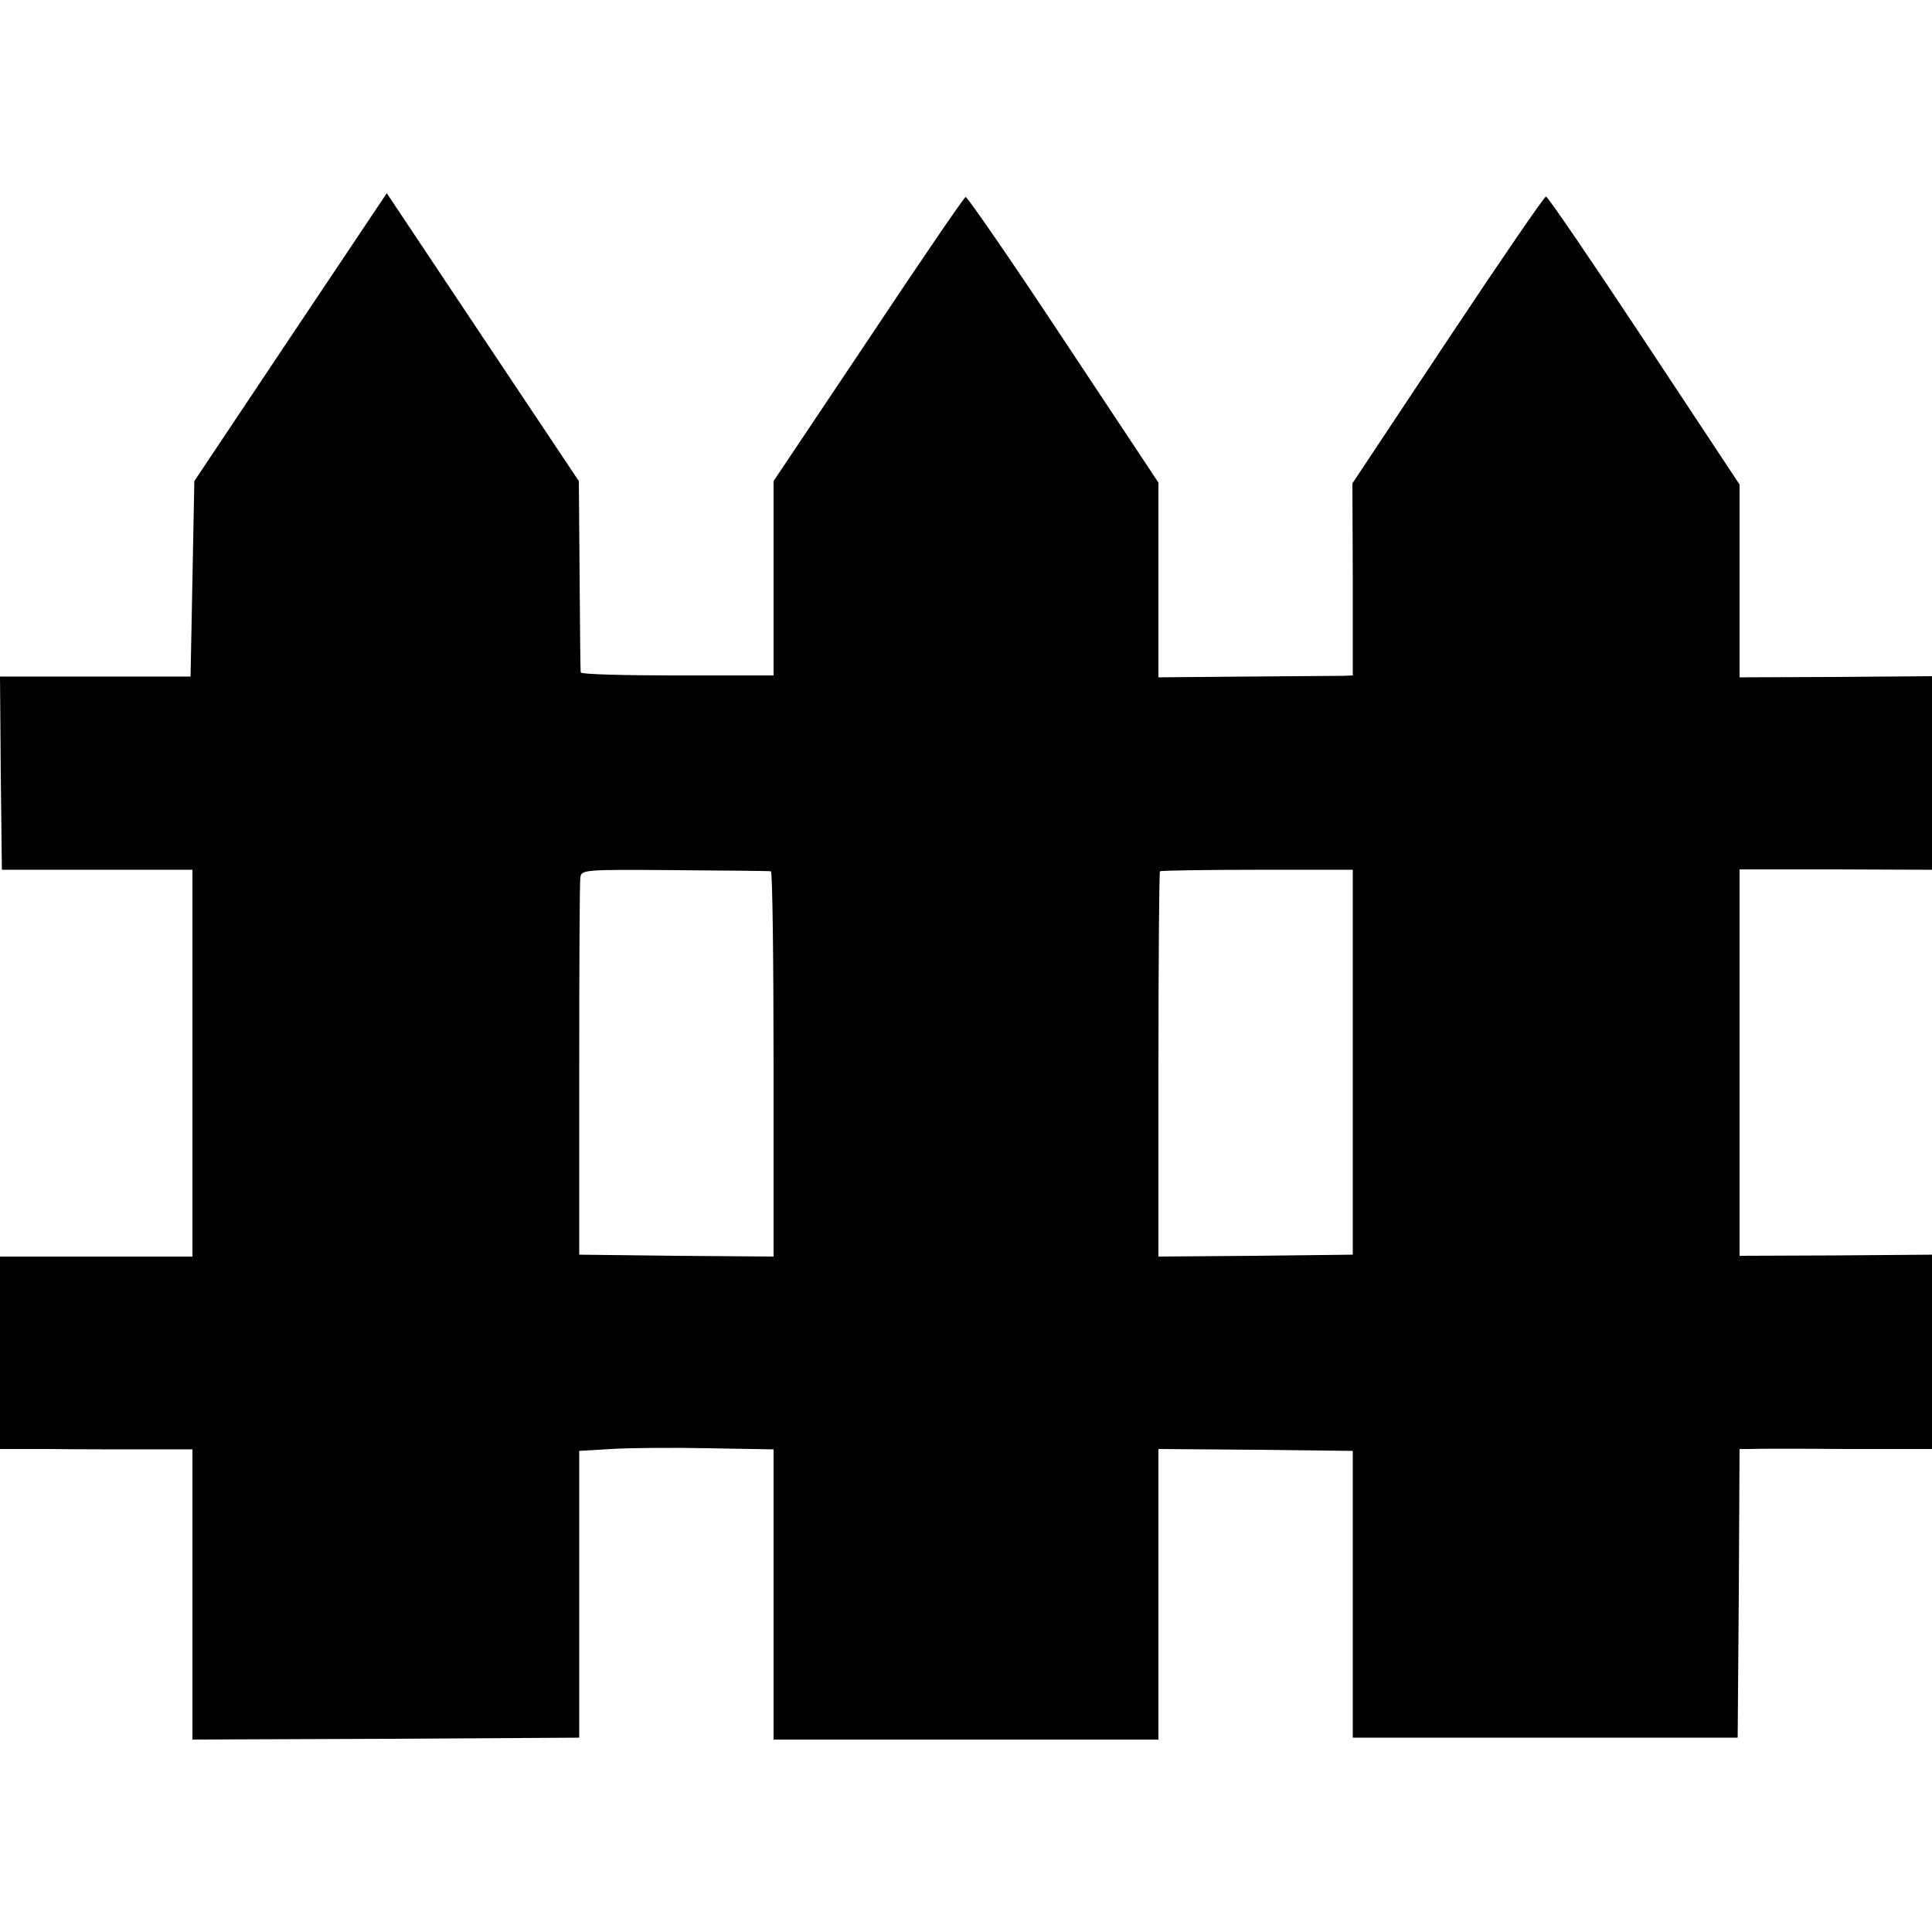
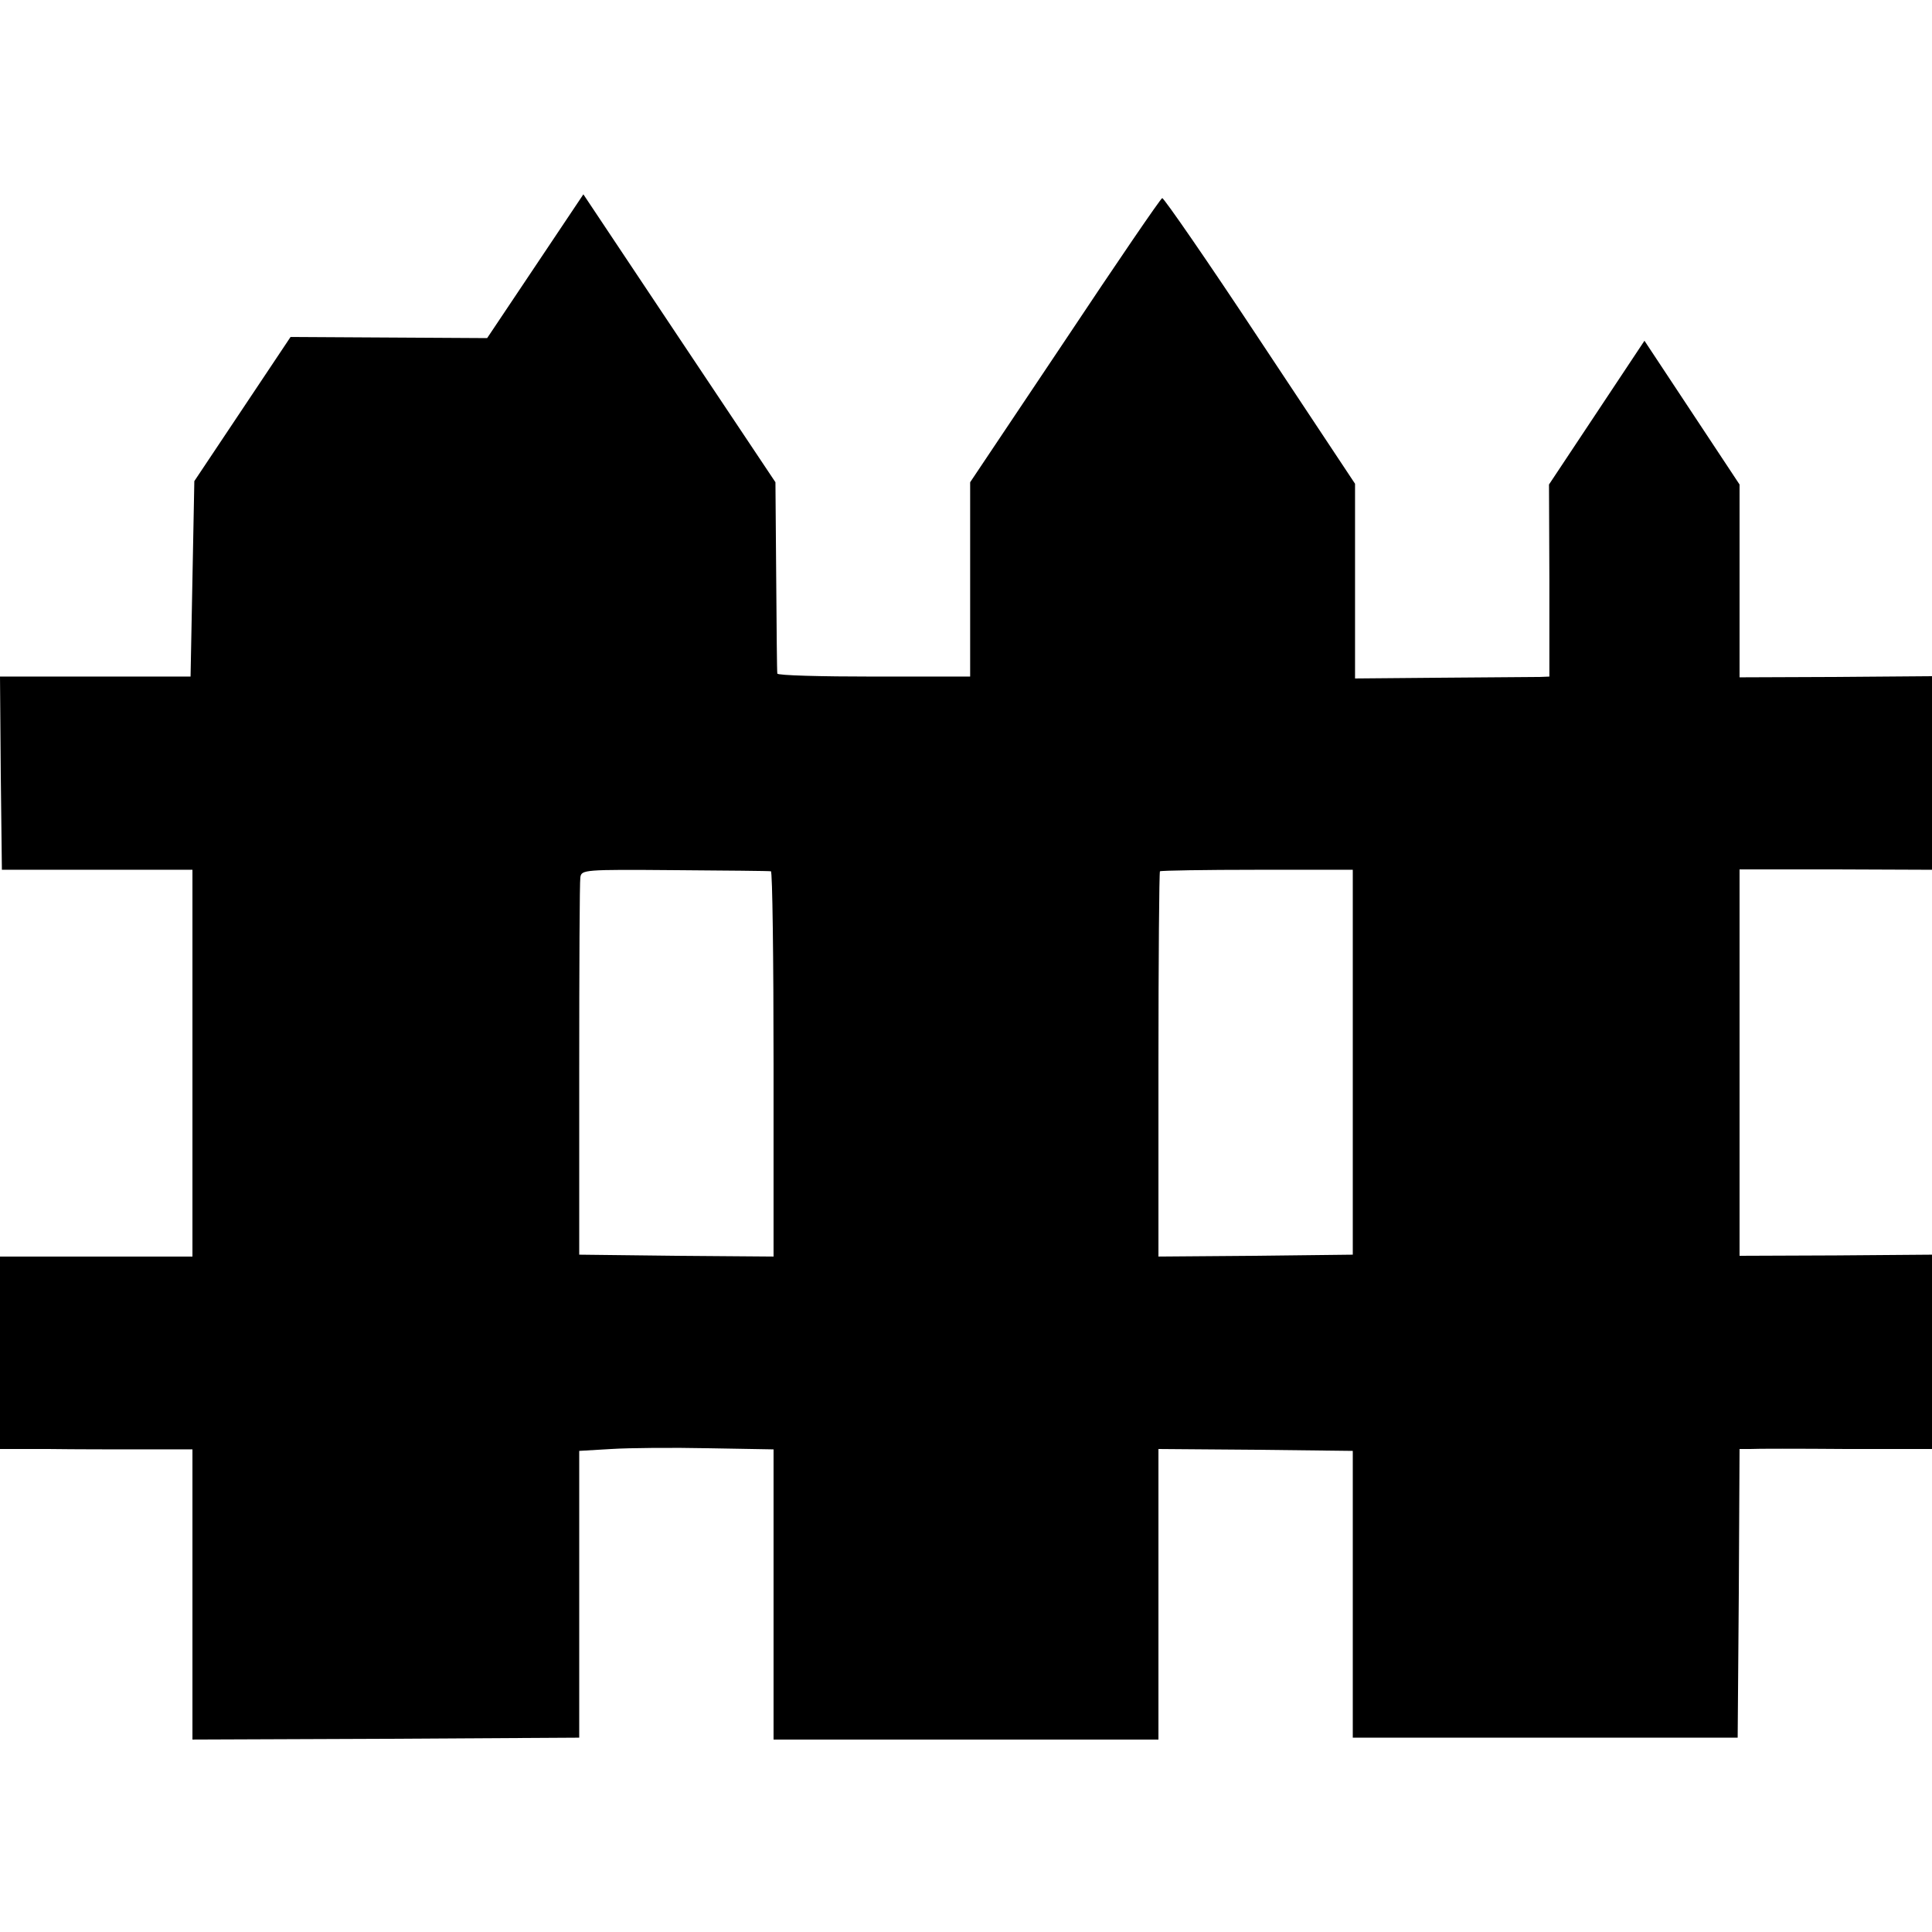
<svg xmlns="http://www.w3.org/2000/svg" version="1.0" width="512pt" height="512pt" viewBox="0 0 512 512" preserveAspectRatio="xMidYMid meet">
  <g transform="translate(0,512) scale(0.1,-0.1)" fill="#000000" stroke="none">
-     <path d="M770 4227 l-255 -382 -5 -259 -5 -259 -253 0 -252 0 2 -256 3 -256 252 0 253 0 0 -512 0 -513 -255 0 -255 0 0 -255 0 -255 128 0 c70 -1 184 -1 255 -1 l127 0 0 -385 0 -384 513 2 512 3 0 380 0 380 85 5 c47 3 163 4 258 2 l172 -3 0 -384 0 -385 510 0 510 0 0 385 0 385 257 -2 258 -3 0 -380 0 -380 510 0 510 0 3 383 2 382 28 0 c15 1 129 1 255 0 l227 0 0 257 0 258 -255 -2 -255 -1 0 512 0 512 255 0 255 -1 0 256 0 257 -255 -2 -255 -1 0 255 0 256 -252 381 c-139 210 -256 382 -261 382 -4 1 -121 -170 -260 -379 l-253 -381 1 -254 0 -255 -25 -1 c-14 0 -130 -1 -258 -2 l-232 -2 0 258 0 258 -252 380 c-138 209 -255 378 -259 377 -5 -2 -121 -172 -258 -378 l-251 -375 0 -257 0 -258 -255 0 c-140 0 -256 3 -256 8 -1 4 -2 120 -3 257 l-2 250 -255 382 -254 381 -255 -381z m1273 -1416 c4 0 7 -231 7 -511 l0 -510 -257 2 -258 3 0 490 c0 270 1 499 3 510 3 20 9 21 250 19 136 -1 250 -2 255 -3z m1542 -506 l0 -510 -258 -3 -257 -2 0 508 c0 280 2 511 4 513 3 2 118 4 258 4 l253 0 0 -510z" />
+     <path d="M770 4227 l-255 -382 -5 -259 -5 -259 -253 0 -252 0 2 -256 3 -256 252 0 253 0 0 -512 0 -513 -255 0 -255 0 0 -255 0 -255 128 0 c70 -1 184 -1 255 -1 l127 0 0 -385 0 -384 513 2 512 3 0 380 0 380 85 5 c47 3 163 4 258 2 l172 -3 0 -384 0 -385 510 0 510 0 0 385 0 385 257 -2 258 -3 0 -380 0 -380 510 0 510 0 3 383 2 382 28 0 c15 1 129 1 255 0 l227 0 0 257 0 258 -255 -2 -255 -1 0 512 0 512 255 0 255 -1 0 256 0 257 -255 -2 -255 -1 0 255 0 256 -252 381 l-253 -381 1 -254 0 -255 -25 -1 c-14 0 -130 -1 -258 -2 l-232 -2 0 258 0 258 -252 380 c-138 209 -255 378 -259 377 -5 -2 -121 -172 -258 -378 l-251 -375 0 -257 0 -258 -255 0 c-140 0 -256 3 -256 8 -1 4 -2 120 -3 257 l-2 250 -255 382 -254 381 -255 -381z m1273 -1416 c4 0 7 -231 7 -511 l0 -510 -257 2 -258 3 0 490 c0 270 1 499 3 510 3 20 9 21 250 19 136 -1 250 -2 255 -3z m1542 -506 l0 -510 -258 -3 -257 -2 0 508 c0 280 2 511 4 513 3 2 118 4 258 4 l253 0 0 -510z" />
  </g>
</svg>